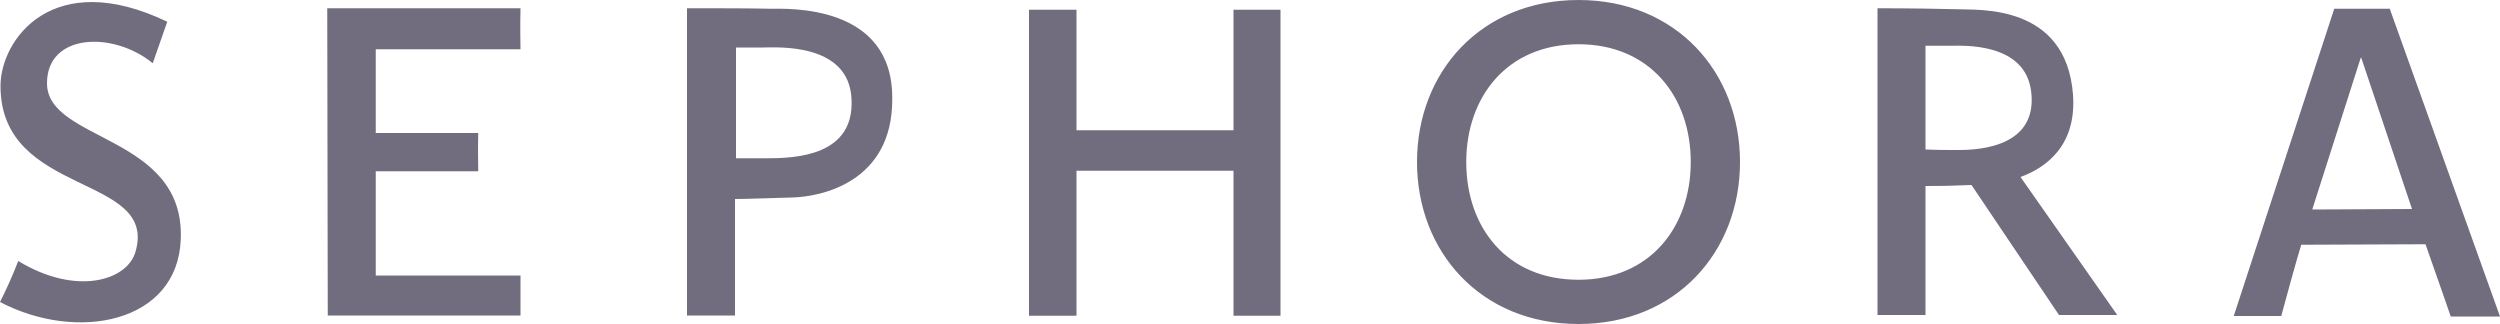
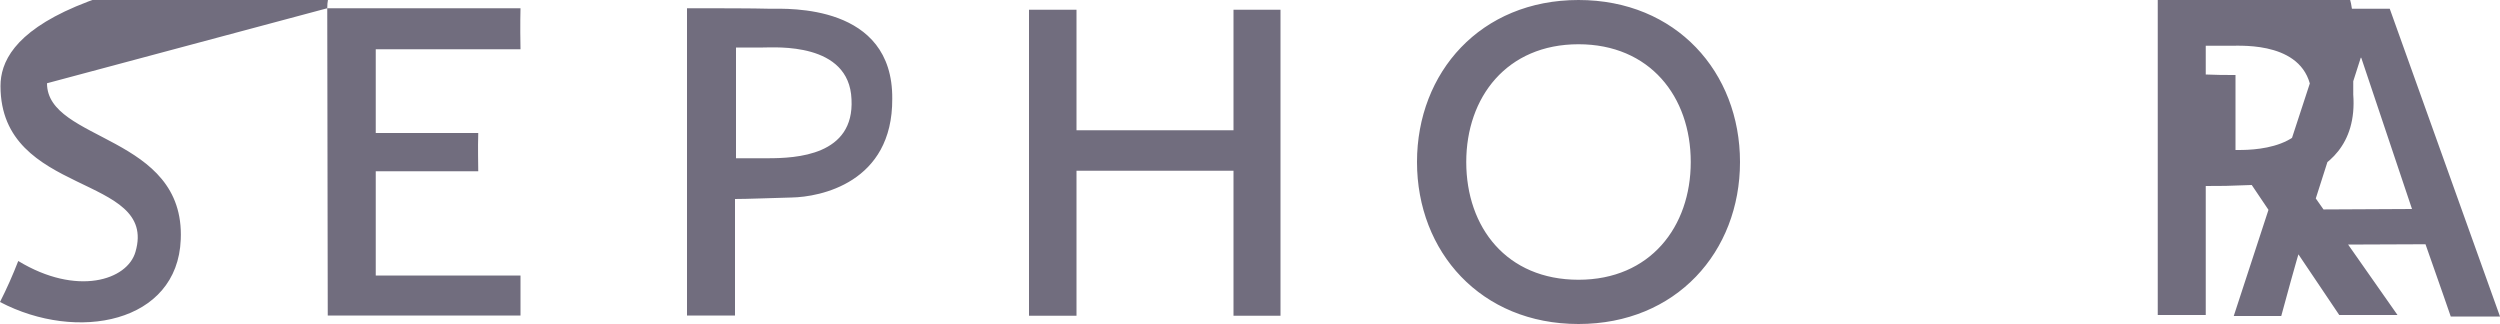
<svg xmlns="http://www.w3.org/2000/svg" id="Layer_1" width="210" height="27.216" viewBox="0 0 210 27.216">
  <defs>
    <style>.cls-1{fill:#716d7e;}</style>
  </defs>
-   <path class="cls-1" d="M103.614,10.941h-13.188V.819h-3.99V26.523h3.99V14.343h13.188v12.18h3.948V.819h-3.948m-38.913-.084c-1.449-.042-4.389-.042-6.993-.042V26.502h4.032v-9.786c1.008,0,3.087-.084,4.767-.126,2.352-.042,8.484-1.218,8.442-8.295,.063-7.98-8.778-7.56-10.248-7.56Zm-.21,12.558h-2.667V3.99h2.268c1.05,0,7.245-.462,7.434,4.347,.252,4.725-4.641,4.956-7.035,4.956h-0ZM27.489,.693l.042,25.809h16.191v-3.36h-12.159V14.385h8.61c0-.735-.042-1.806,0-3.213h-8.61V4.137h12.159c-.042-2.037,0-3.444,0-3.444l-16.233-0ZM3.948,6.993c0-4.221,5.586-4.389,8.883-1.68,1.134-3.255,1.218-3.486,1.218-3.486C4.431-2.793,.042,3.318,.042,7.224,.042,16.569,13.293,14.574,11.382,21.147c-.672,2.394-4.935,3.759-9.849,.777-.453,1.173-.965,2.322-1.533,3.444,6.489,3.402,14.91,1.764,15.183-5.25C15.561,11.298,3.948,11.928,3.948,6.993Zm170.184,.945c-.588-7.665-8.022-7.077-9.66-7.161-1.365-.042-4.263-.084-6.762-.084V26.46h4.032V15.624c1.365,0,1.806,0,3.864-.084l7.35,10.92h4.893l-8.127-11.592c2.184-.798,4.725-2.667,4.41-6.93Zm-9.891,4.662c-.903,0-1.596,0-2.499-.042V3.843h2.121c1.008,0,6.3-.315,6.762,3.906,.567,4.998-5.292,4.851-6.384,4.851ZM200.739,.735h-4.662l-8.442,25.809h3.99c1.26-4.662,1.68-5.985,1.68-5.985l10.437-.042c1.218,3.444,2.121,6.069,2.121,6.069h4.137L200.739,.735Zm-6.51,16.863l4.074-12.747h.042l4.263,12.705-8.379,.042ZM132.594,0c-8.211,0-13.566,6.069-13.566,13.608s5.355,13.608,13.566,13.608,13.566-6.069,13.566-13.608-5.355-13.608-13.566-13.608Zm0,23.499c-6.027,0-9.429-4.389-9.429-9.891,0-5.439,3.402-9.891,9.429-9.891,5.985,0,9.429,4.389,9.429,9.891,0,5.439-3.402,9.891-9.429,9.891Z" />
+   <path class="cls-1" d="M103.614,10.941h-13.188V.819h-3.99V26.523h3.99V14.343h13.188v12.18h3.948V.819h-3.948m-38.913-.084c-1.449-.042-4.389-.042-6.993-.042V26.502h4.032v-9.786c1.008,0,3.087-.084,4.767-.126,2.352-.042,8.484-1.218,8.442-8.295,.063-7.98-8.778-7.56-10.248-7.56Zm-.21,12.558h-2.667V3.99h2.268c1.05,0,7.245-.462,7.434,4.347,.252,4.725-4.641,4.956-7.035,4.956h-0ZM27.489,.693l.042,25.809h16.191v-3.36h-12.159V14.385h8.61c0-.735-.042-1.806,0-3.213h-8.61V4.137h12.159c-.042-2.037,0-3.444,0-3.444l-16.233-0Zc0-4.221,5.586-4.389,8.883-1.68,1.134-3.255,1.218-3.486,1.218-3.486C4.431-2.793,.042,3.318,.042,7.224,.042,16.569,13.293,14.574,11.382,21.147c-.672,2.394-4.935,3.759-9.849,.777-.453,1.173-.965,2.322-1.533,3.444,6.489,3.402,14.91,1.764,15.183-5.25C15.561,11.298,3.948,11.928,3.948,6.993Zm170.184,.945c-.588-7.665-8.022-7.077-9.66-7.161-1.365-.042-4.263-.084-6.762-.084V26.46h4.032V15.624c1.365,0,1.806,0,3.864-.084l7.35,10.92h4.893l-8.127-11.592c2.184-.798,4.725-2.667,4.41-6.93Zm-9.891,4.662c-.903,0-1.596,0-2.499-.042V3.843h2.121c1.008,0,6.3-.315,6.762,3.906,.567,4.998-5.292,4.851-6.384,4.851ZM200.739,.735h-4.662l-8.442,25.809h3.99c1.26-4.662,1.68-5.985,1.68-5.985l10.437-.042c1.218,3.444,2.121,6.069,2.121,6.069h4.137L200.739,.735Zm-6.51,16.863l4.074-12.747h.042l4.263,12.705-8.379,.042ZM132.594,0c-8.211,0-13.566,6.069-13.566,13.608s5.355,13.608,13.566,13.608,13.566-6.069,13.566-13.608-5.355-13.608-13.566-13.608Zm0,23.499c-6.027,0-9.429-4.389-9.429-9.891,0-5.439,3.402-9.891,9.429-9.891,5.985,0,9.429,4.389,9.429,9.891,0,5.439-3.402,9.891-9.429,9.891Z" />
</svg>